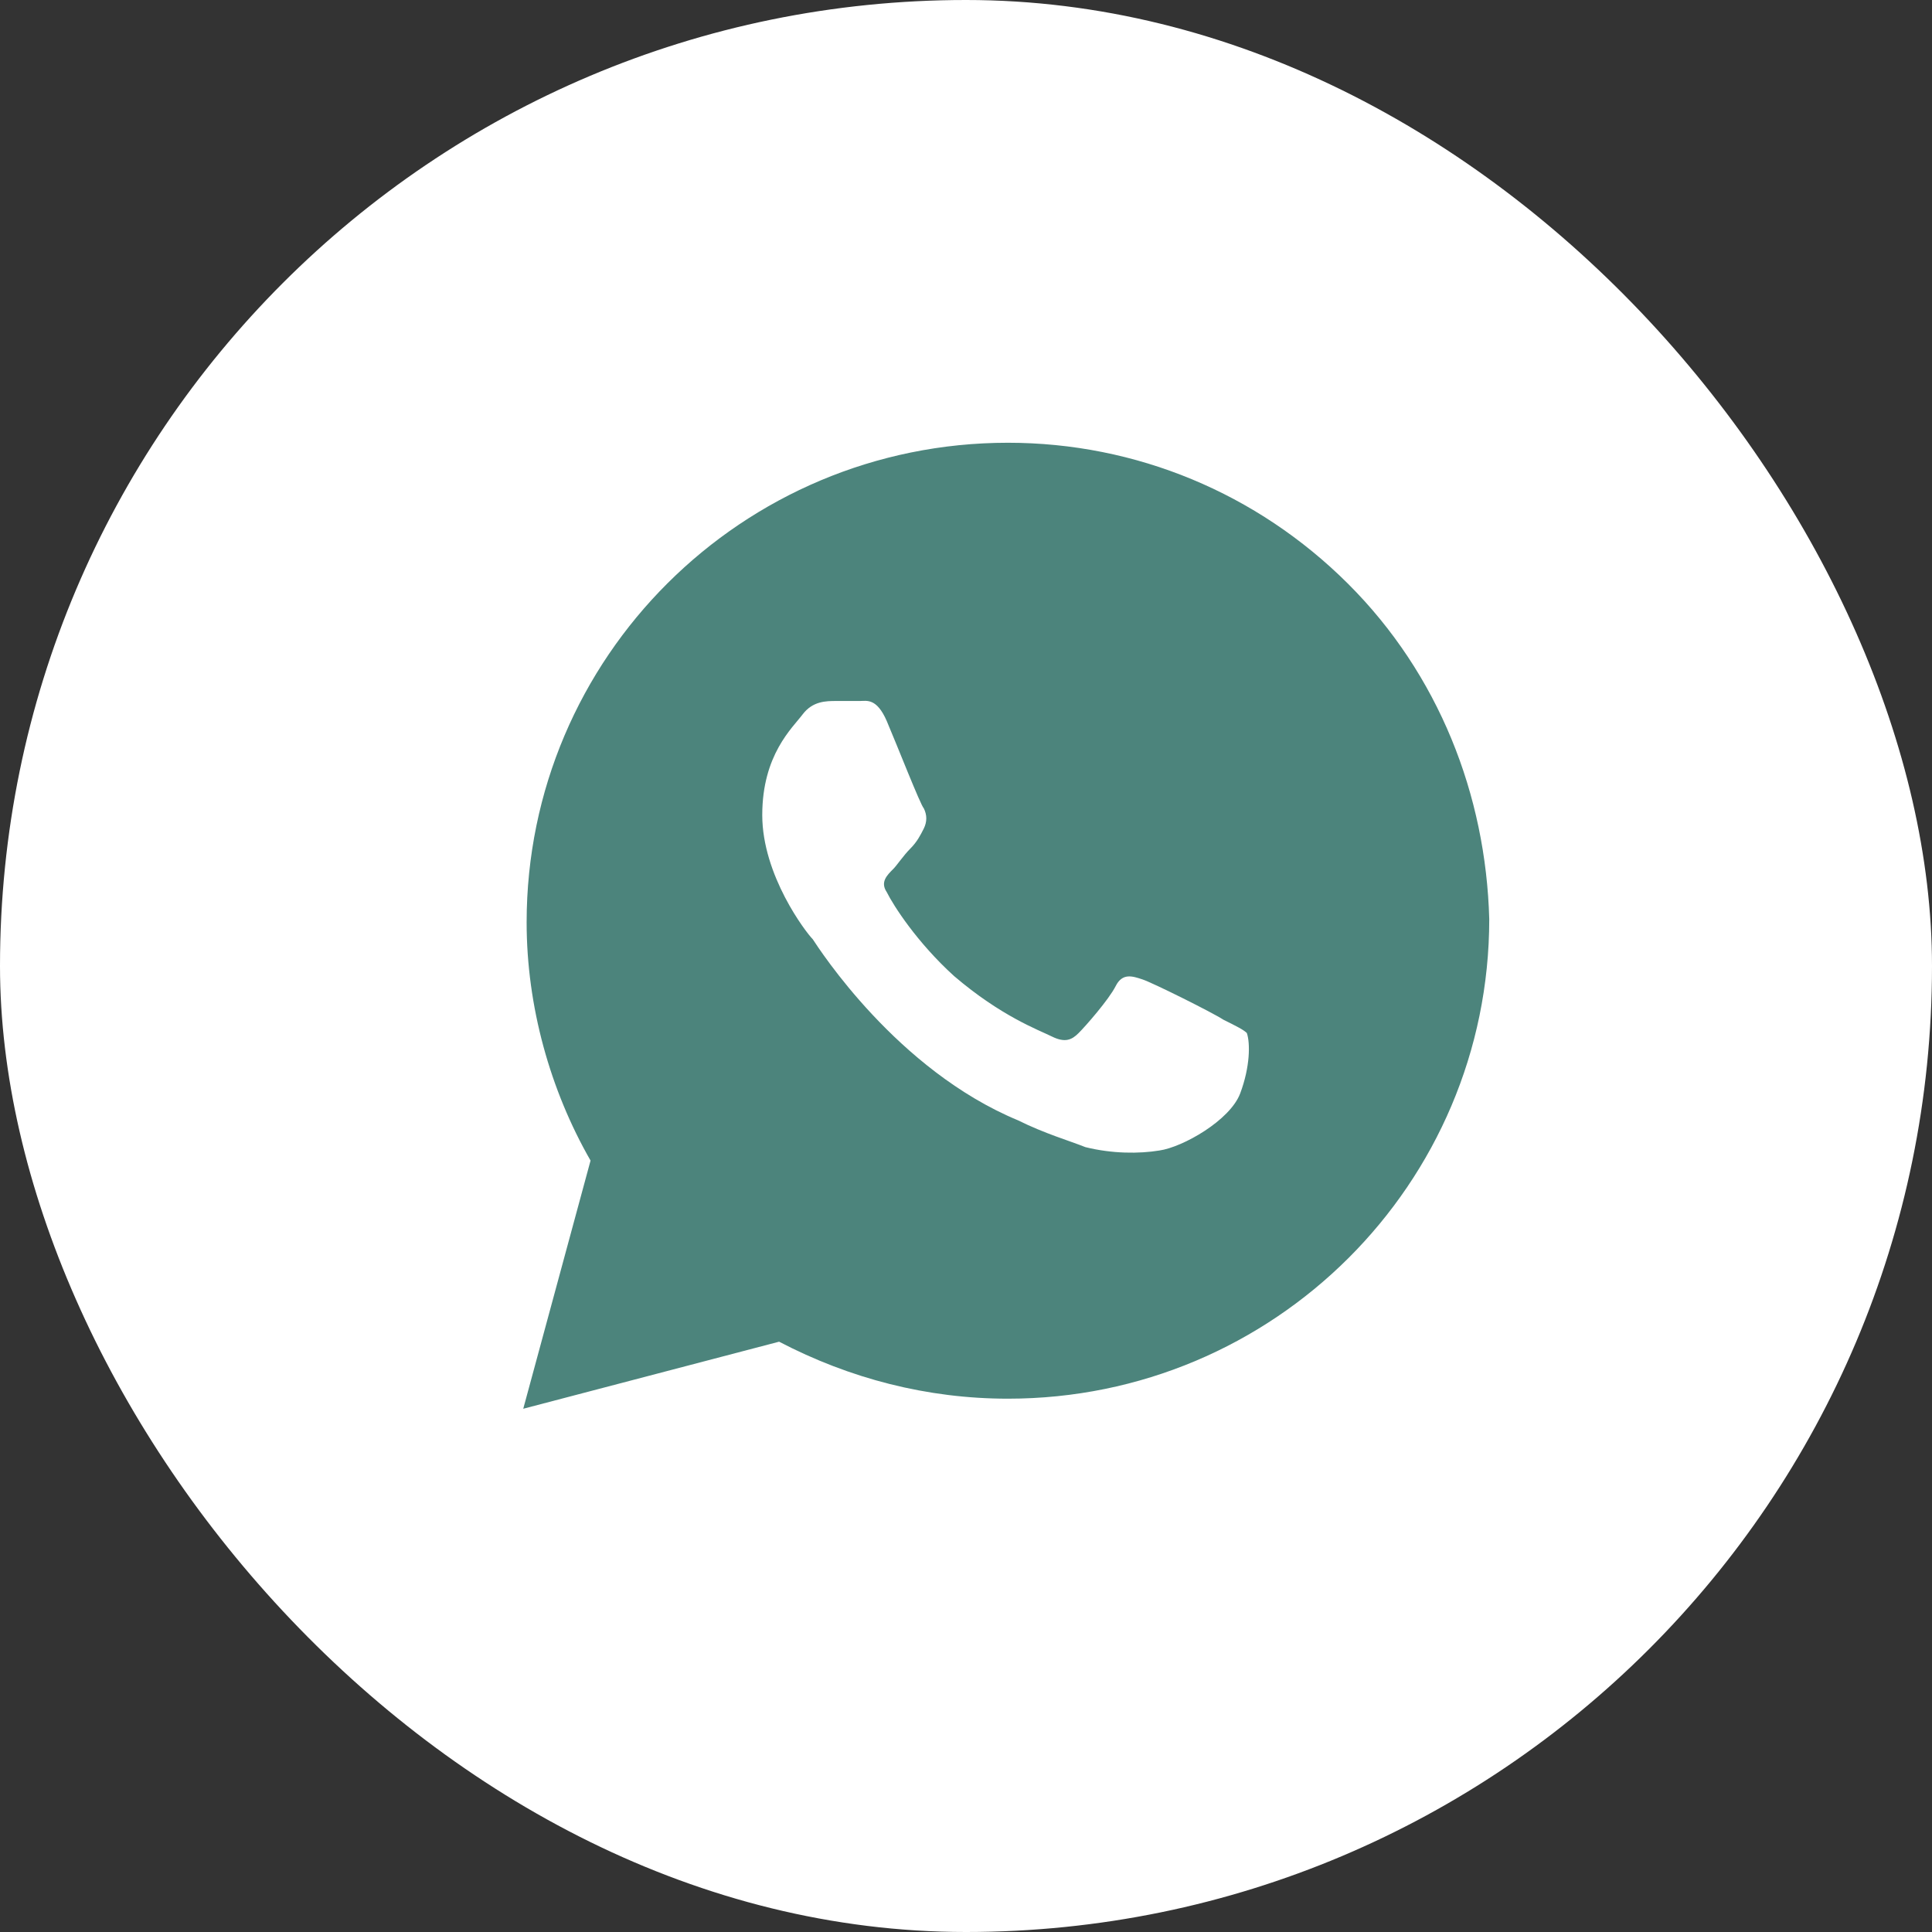
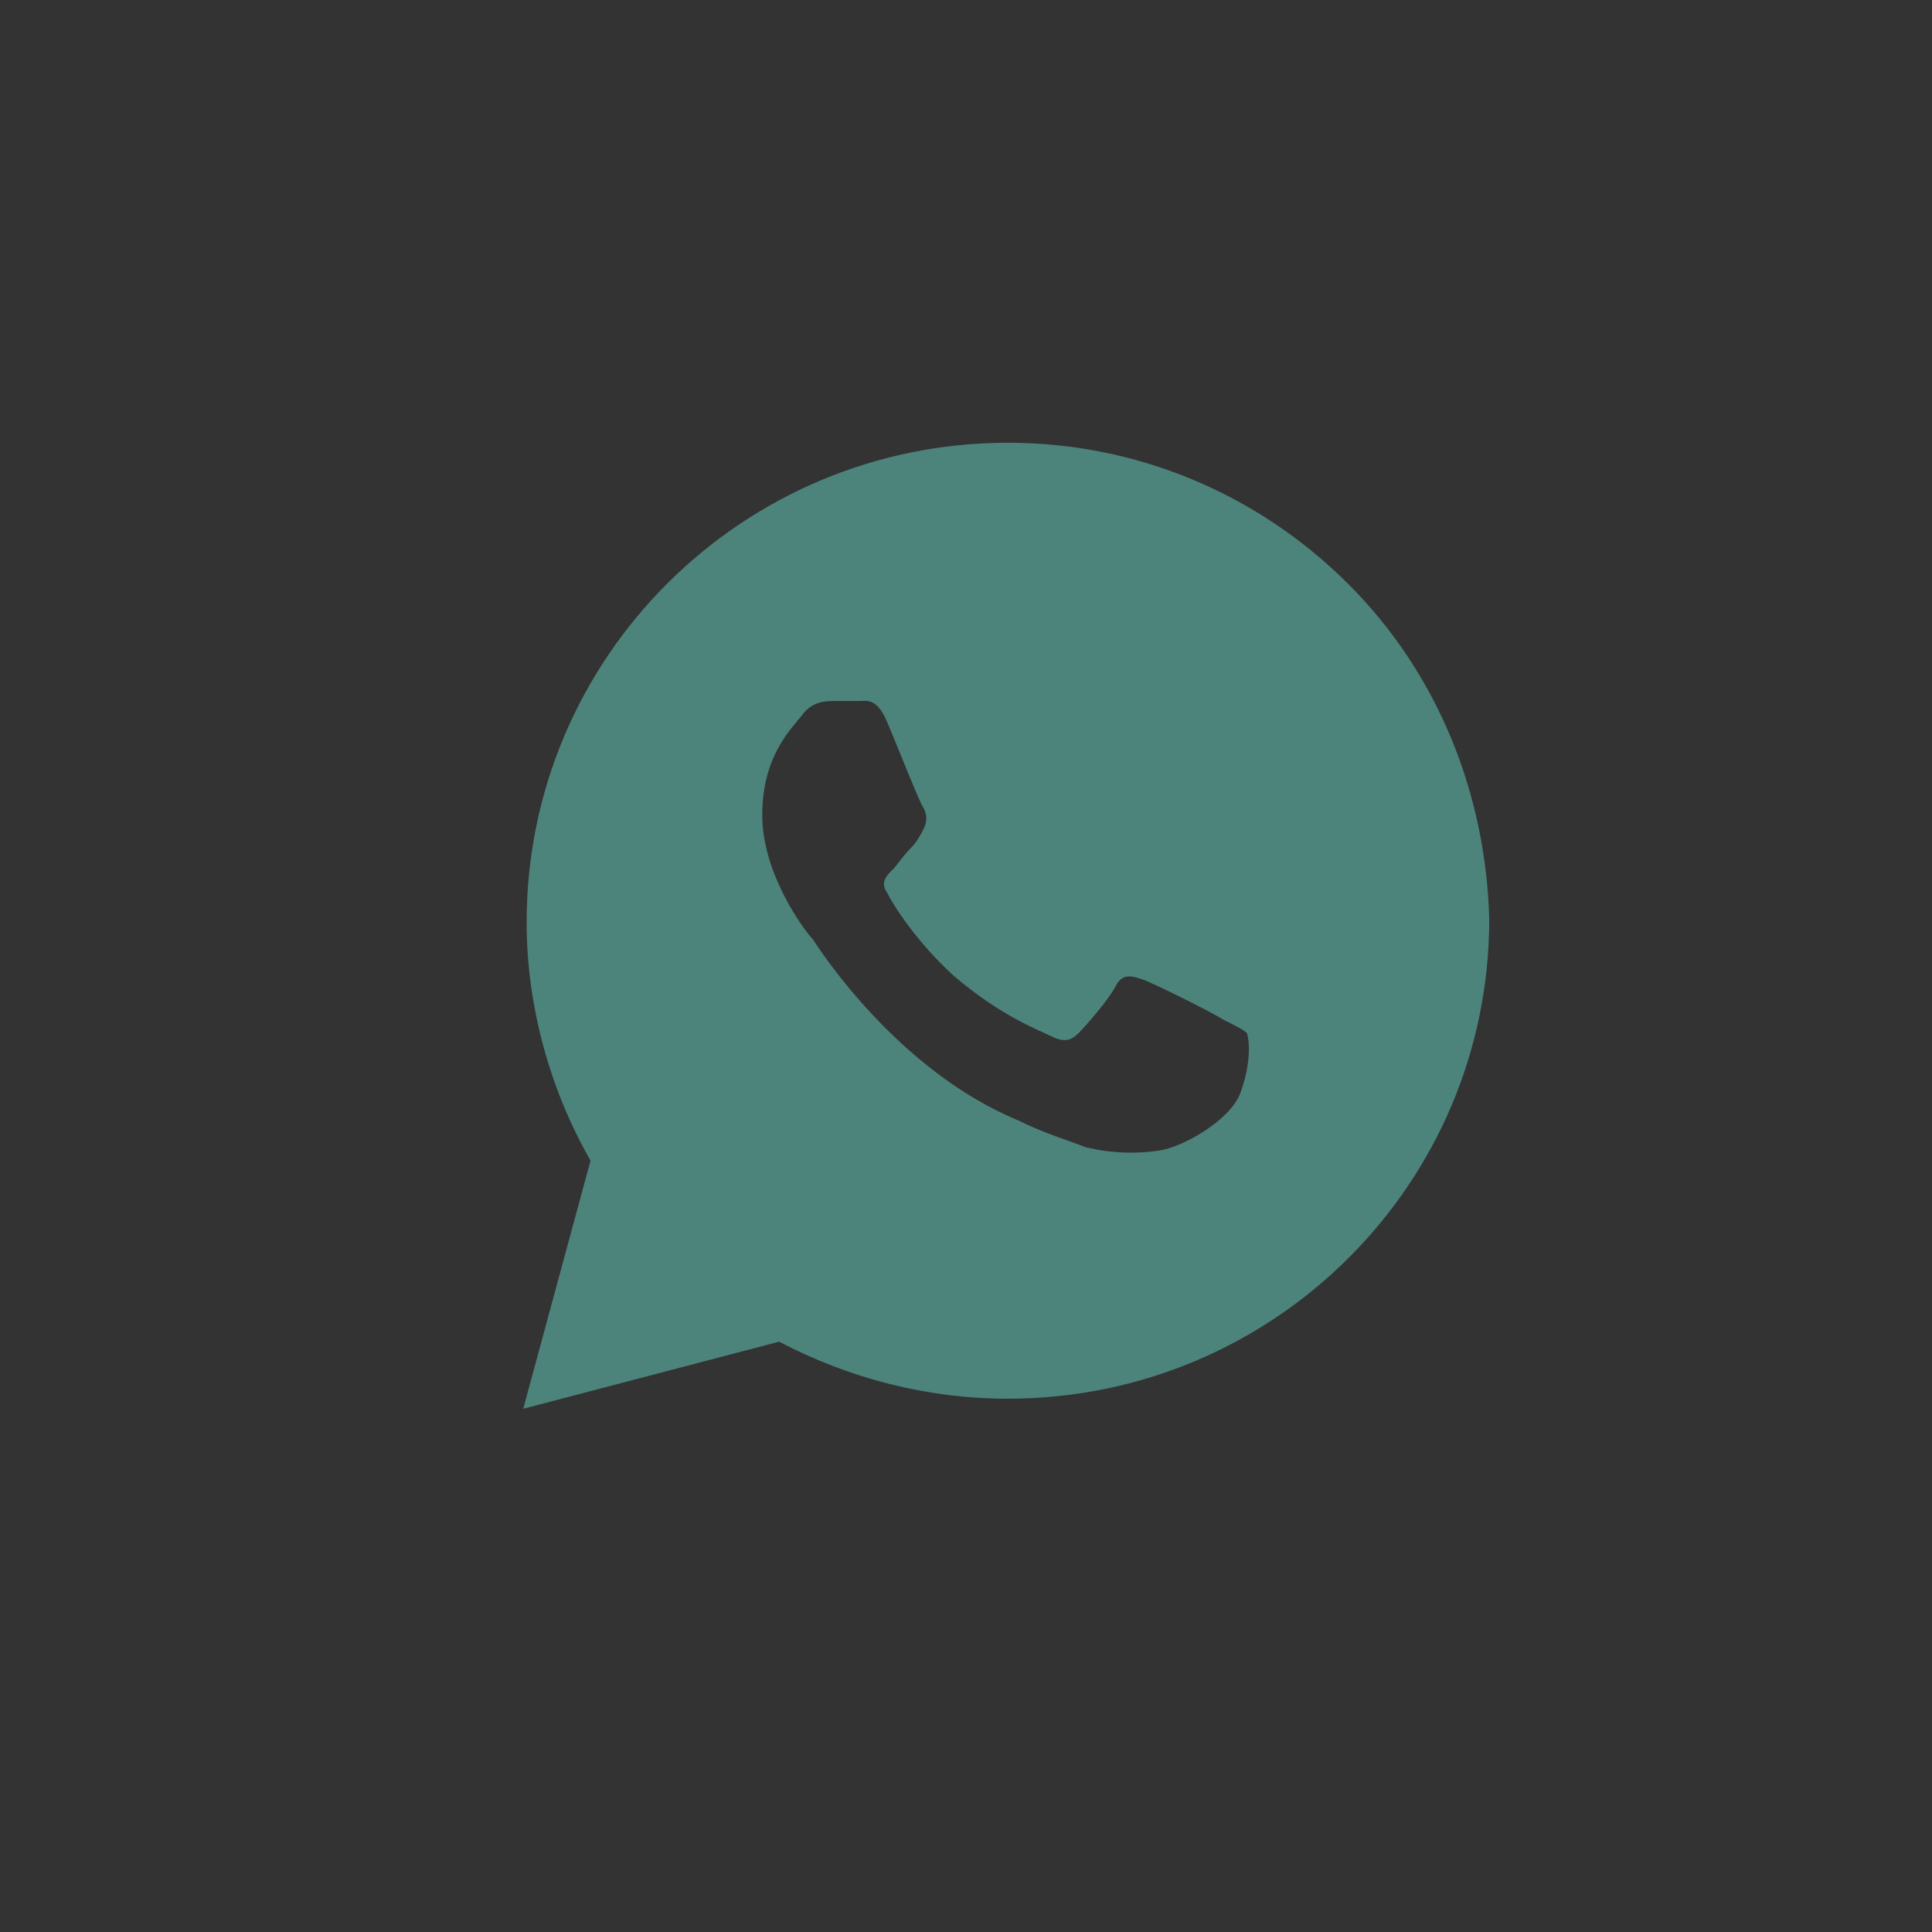
<svg xmlns="http://www.w3.org/2000/svg" width="24" height="24" viewBox="0 0 24 24" fill="none">
  <rect x="0" y="0" width="24" height="24" fill="#333333" stroke="none" />
-   <rect width="24" height="24" rx="12" fill="white" />
  <path d="M16.744 7.25C15.615 6.125 14.11 5.5 12.521 5.5C9.218 5.5 6.542 8.167 6.542 11.458C6.542 12.5 6.834 13.542 7.336 14.417L6.5 17.5L9.678 16.667C10.556 17.125 11.517 17.375 12.521 17.375C15.824 17.375 18.5 14.708 18.5 11.417C18.458 9.875 17.873 8.375 16.744 7.25ZM15.406 13.583C15.28 13.917 14.695 14.25 14.402 14.292C14.152 14.333 13.817 14.333 13.483 14.25C13.274 14.167 12.981 14.083 12.646 13.917C11.141 13.292 10.179 11.792 10.096 11.667C10.012 11.583 9.469 10.875 9.469 10.125C9.469 9.375 9.845 9.042 9.97 8.875C10.096 8.708 10.263 8.708 10.389 8.708C10.472 8.708 10.598 8.708 10.681 8.708C10.765 8.708 10.89 8.667 11.016 8.958C11.141 9.25 11.434 10 11.476 10.042C11.517 10.125 11.517 10.208 11.476 10.292C11.434 10.375 11.392 10.458 11.308 10.542C11.225 10.625 11.141 10.75 11.099 10.792C11.016 10.875 10.932 10.958 11.016 11.083C11.099 11.25 11.392 11.708 11.852 12.125C12.437 12.625 12.897 12.792 13.065 12.875C13.232 12.958 13.315 12.917 13.399 12.833C13.483 12.75 13.775 12.417 13.859 12.25C13.943 12.083 14.068 12.125 14.193 12.167C14.319 12.208 15.071 12.583 15.197 12.667C15.364 12.75 15.448 12.792 15.489 12.833C15.531 12.958 15.531 13.25 15.406 13.583Z" fill="#4C847C" />
</svg>